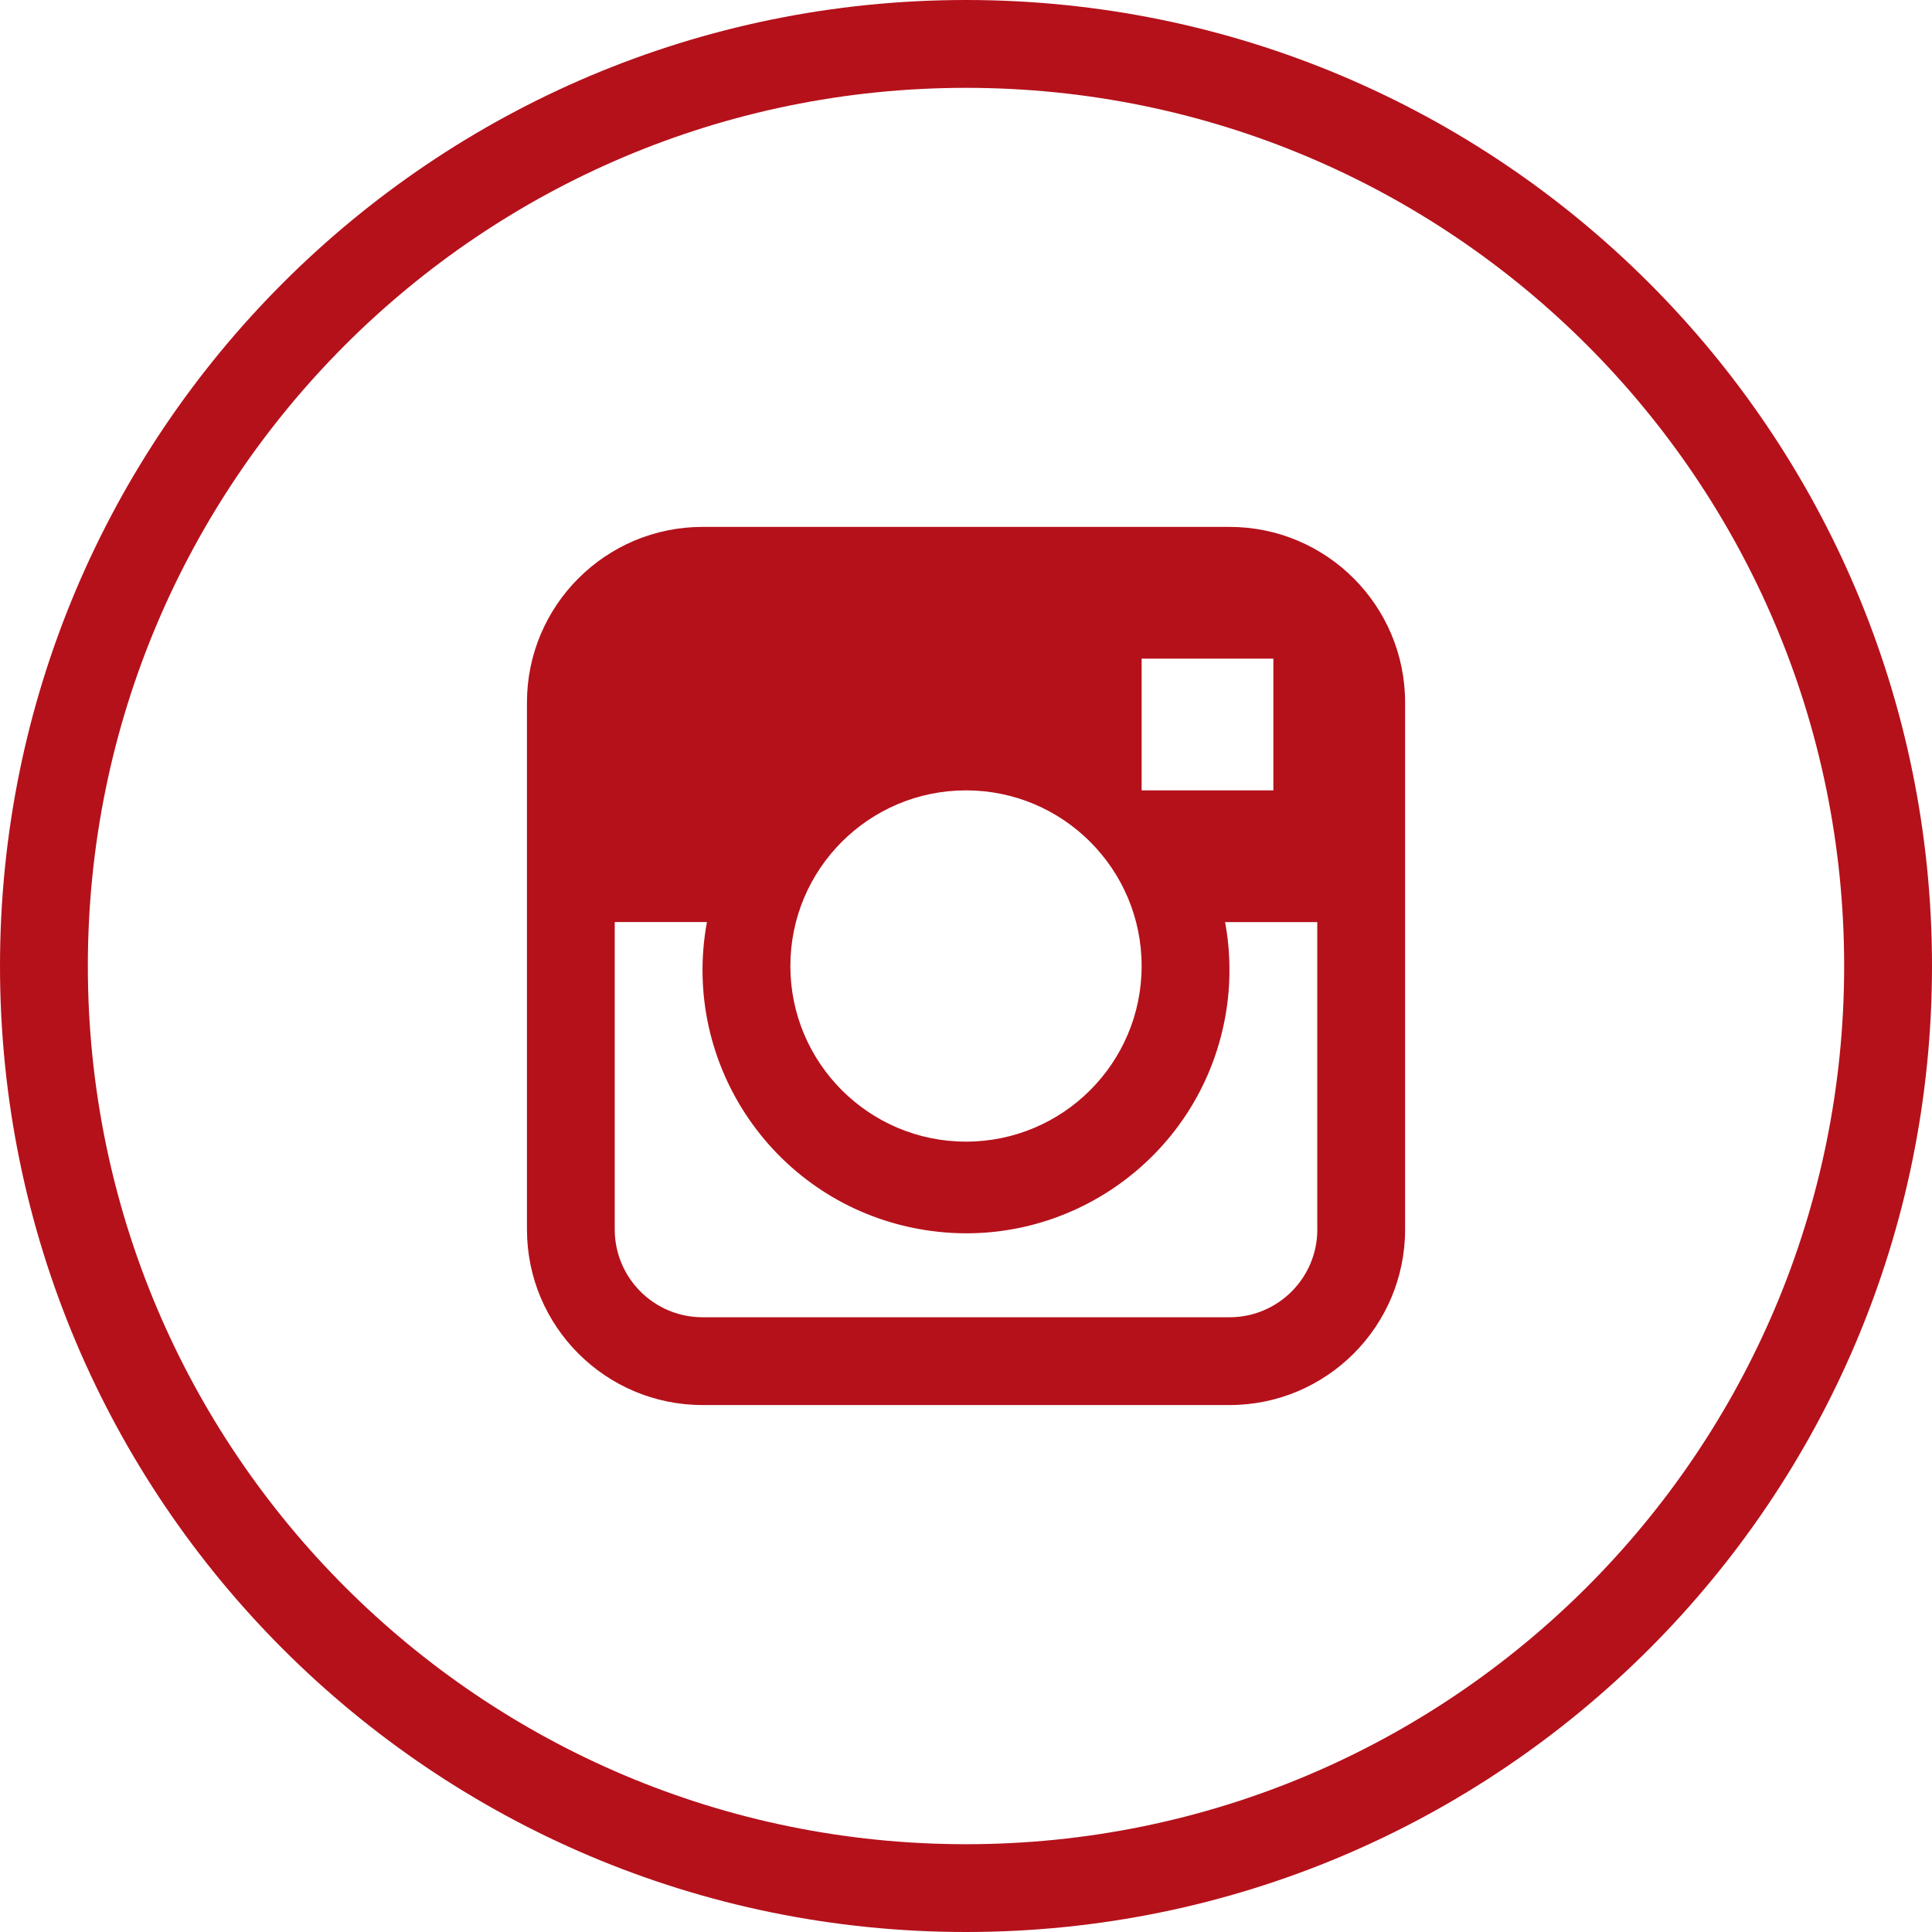
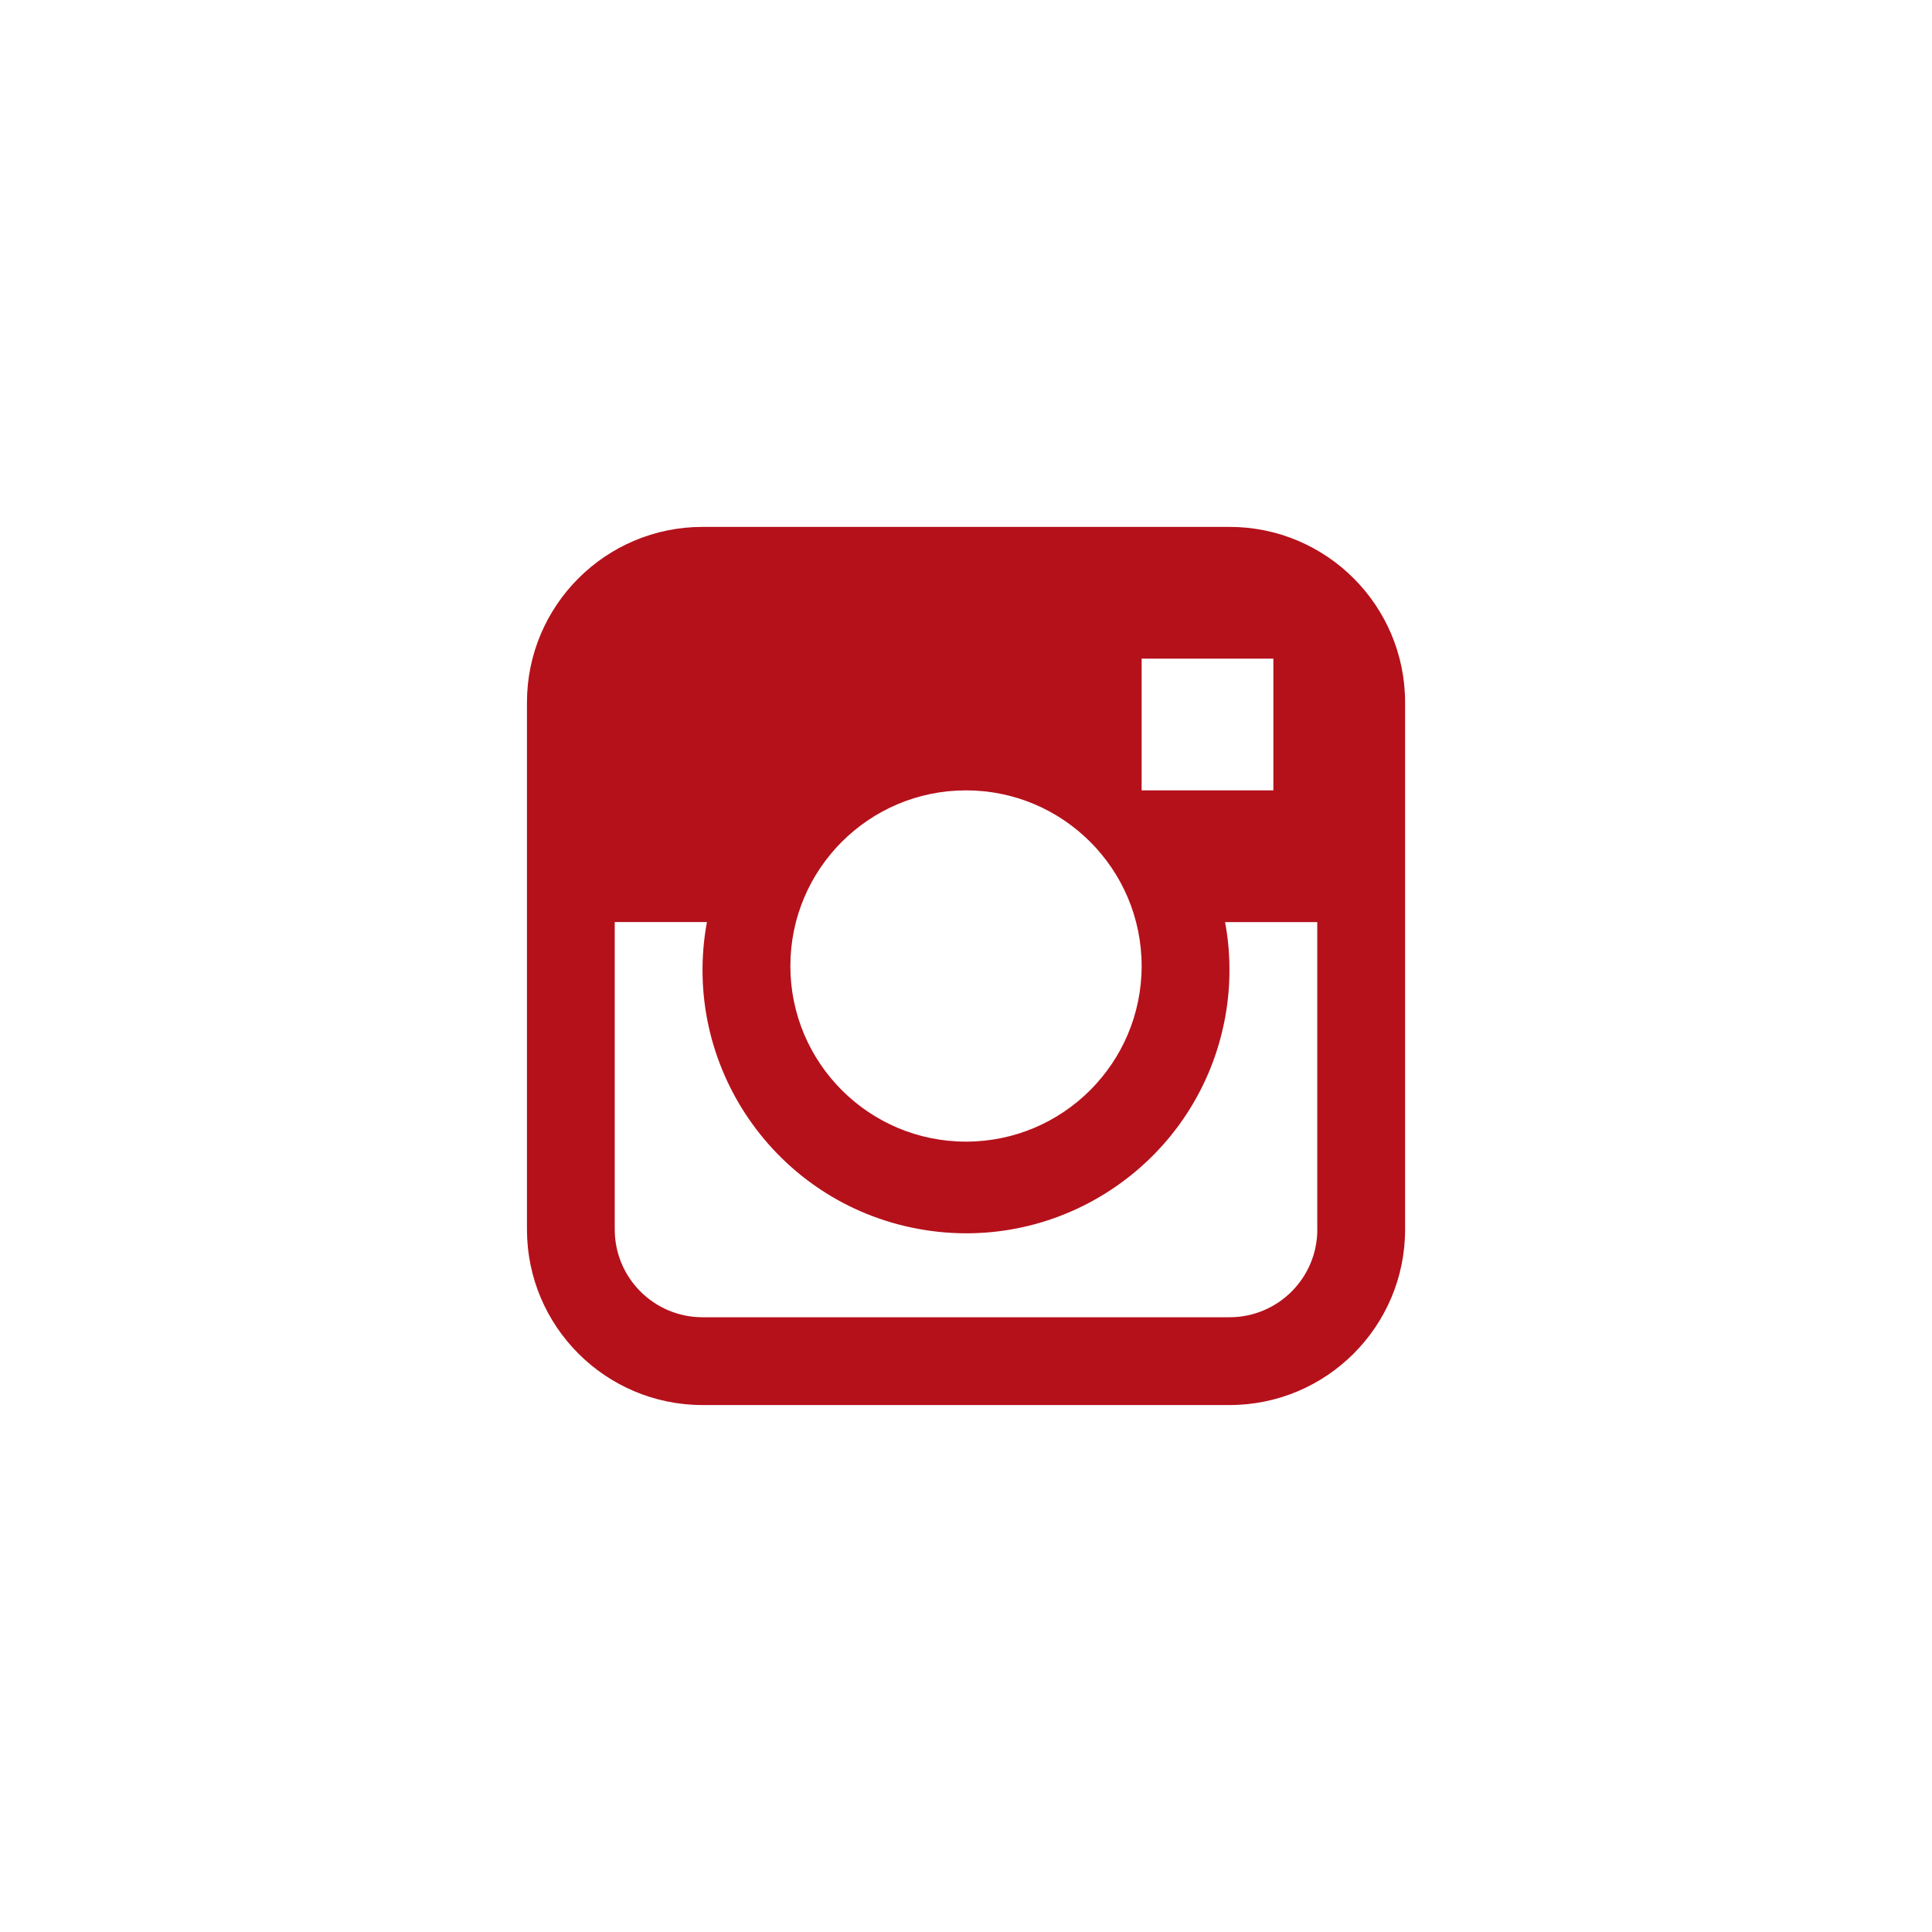
<svg xmlns="http://www.w3.org/2000/svg" version="1.1" id="Capa_1" x="0px" y="0px" width="32px" height="32px" viewBox="290 380 32 32" enable-background="new 290 380 32 32" xml:space="preserve">
  <g>
    <g>
      <g>
-         <path fill="#B5111B" d="M306,380c-8.836,0-16,7.164-16,16c0,8.837,7.164,16,16,16c8.837,0,16-7.163,16-16     C322,387.164,314.837,380,306,380z M306,410.546c-8.033,0-14.545-6.513-14.545-14.546s6.512-14.545,14.545-14.545     s14.545,6.512,14.545,14.545S314.033,410.546,306,410.546z" />
        <path fill="#B5111B" d="M310.364,388.727h-8.727c-1.606,0-2.909,1.303-2.909,2.909v8.727c0,1.606,1.303,2.909,2.909,2.909h8.727     c1.607,0,2.909-1.303,2.909-2.909v-8.727C313.273,390.03,311.971,388.727,310.364,388.727z M308.909,390.909h2.182v2.182h-2.182     V390.909z M306,393.091c1.606,0,2.909,1.303,2.909,2.909s-1.303,2.909-2.909,2.909s-2.909-1.303-2.909-2.909     S304.394,393.091,306,393.091z M311.819,400.363c0,0.804-0.651,1.455-1.455,1.455h-8.727c-0.803,0-1.455-0.651-1.455-1.455     v-5.091h1.527c-0.437,2.37,1.13,4.646,3.5,5.082c2.371,0.438,4.646-1.13,5.083-3.5c0.052-0.282,0.076-0.568,0.071-0.854     c-0.003-0.244-0.027-0.487-0.072-0.727h1.527V400.363L311.819,400.363z" />
      </g>
    </g>
  </g>
</svg>